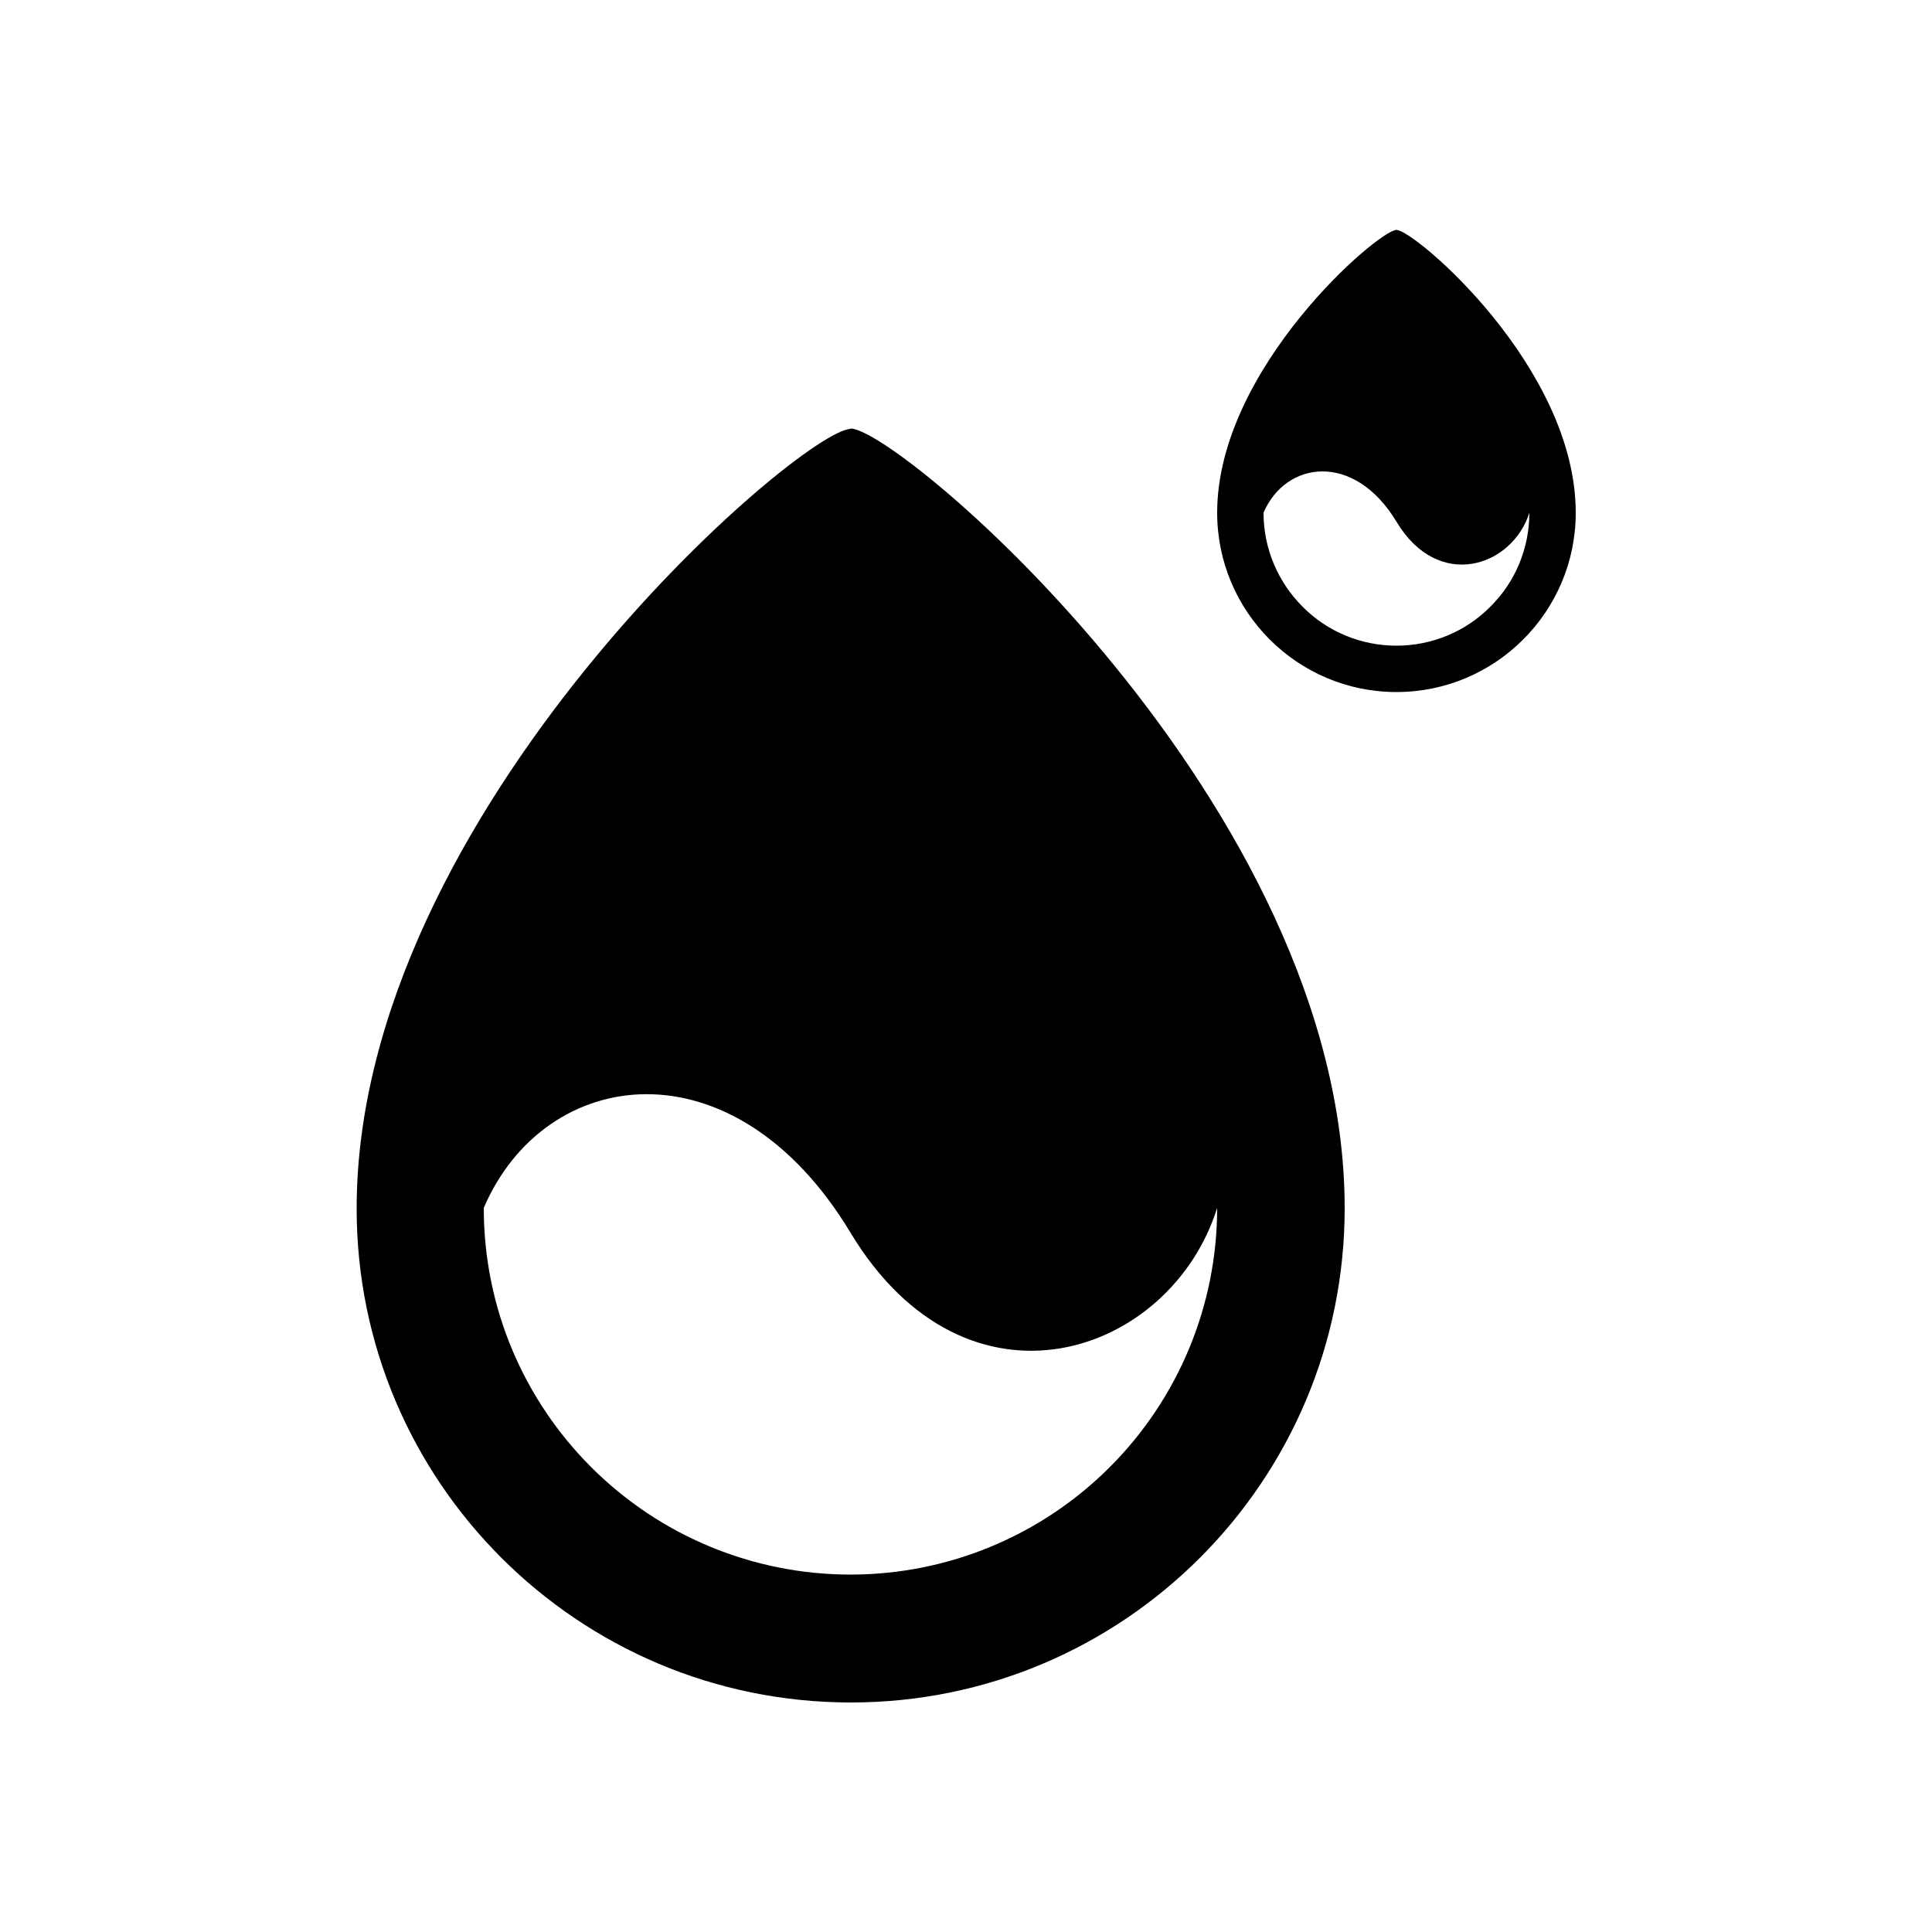
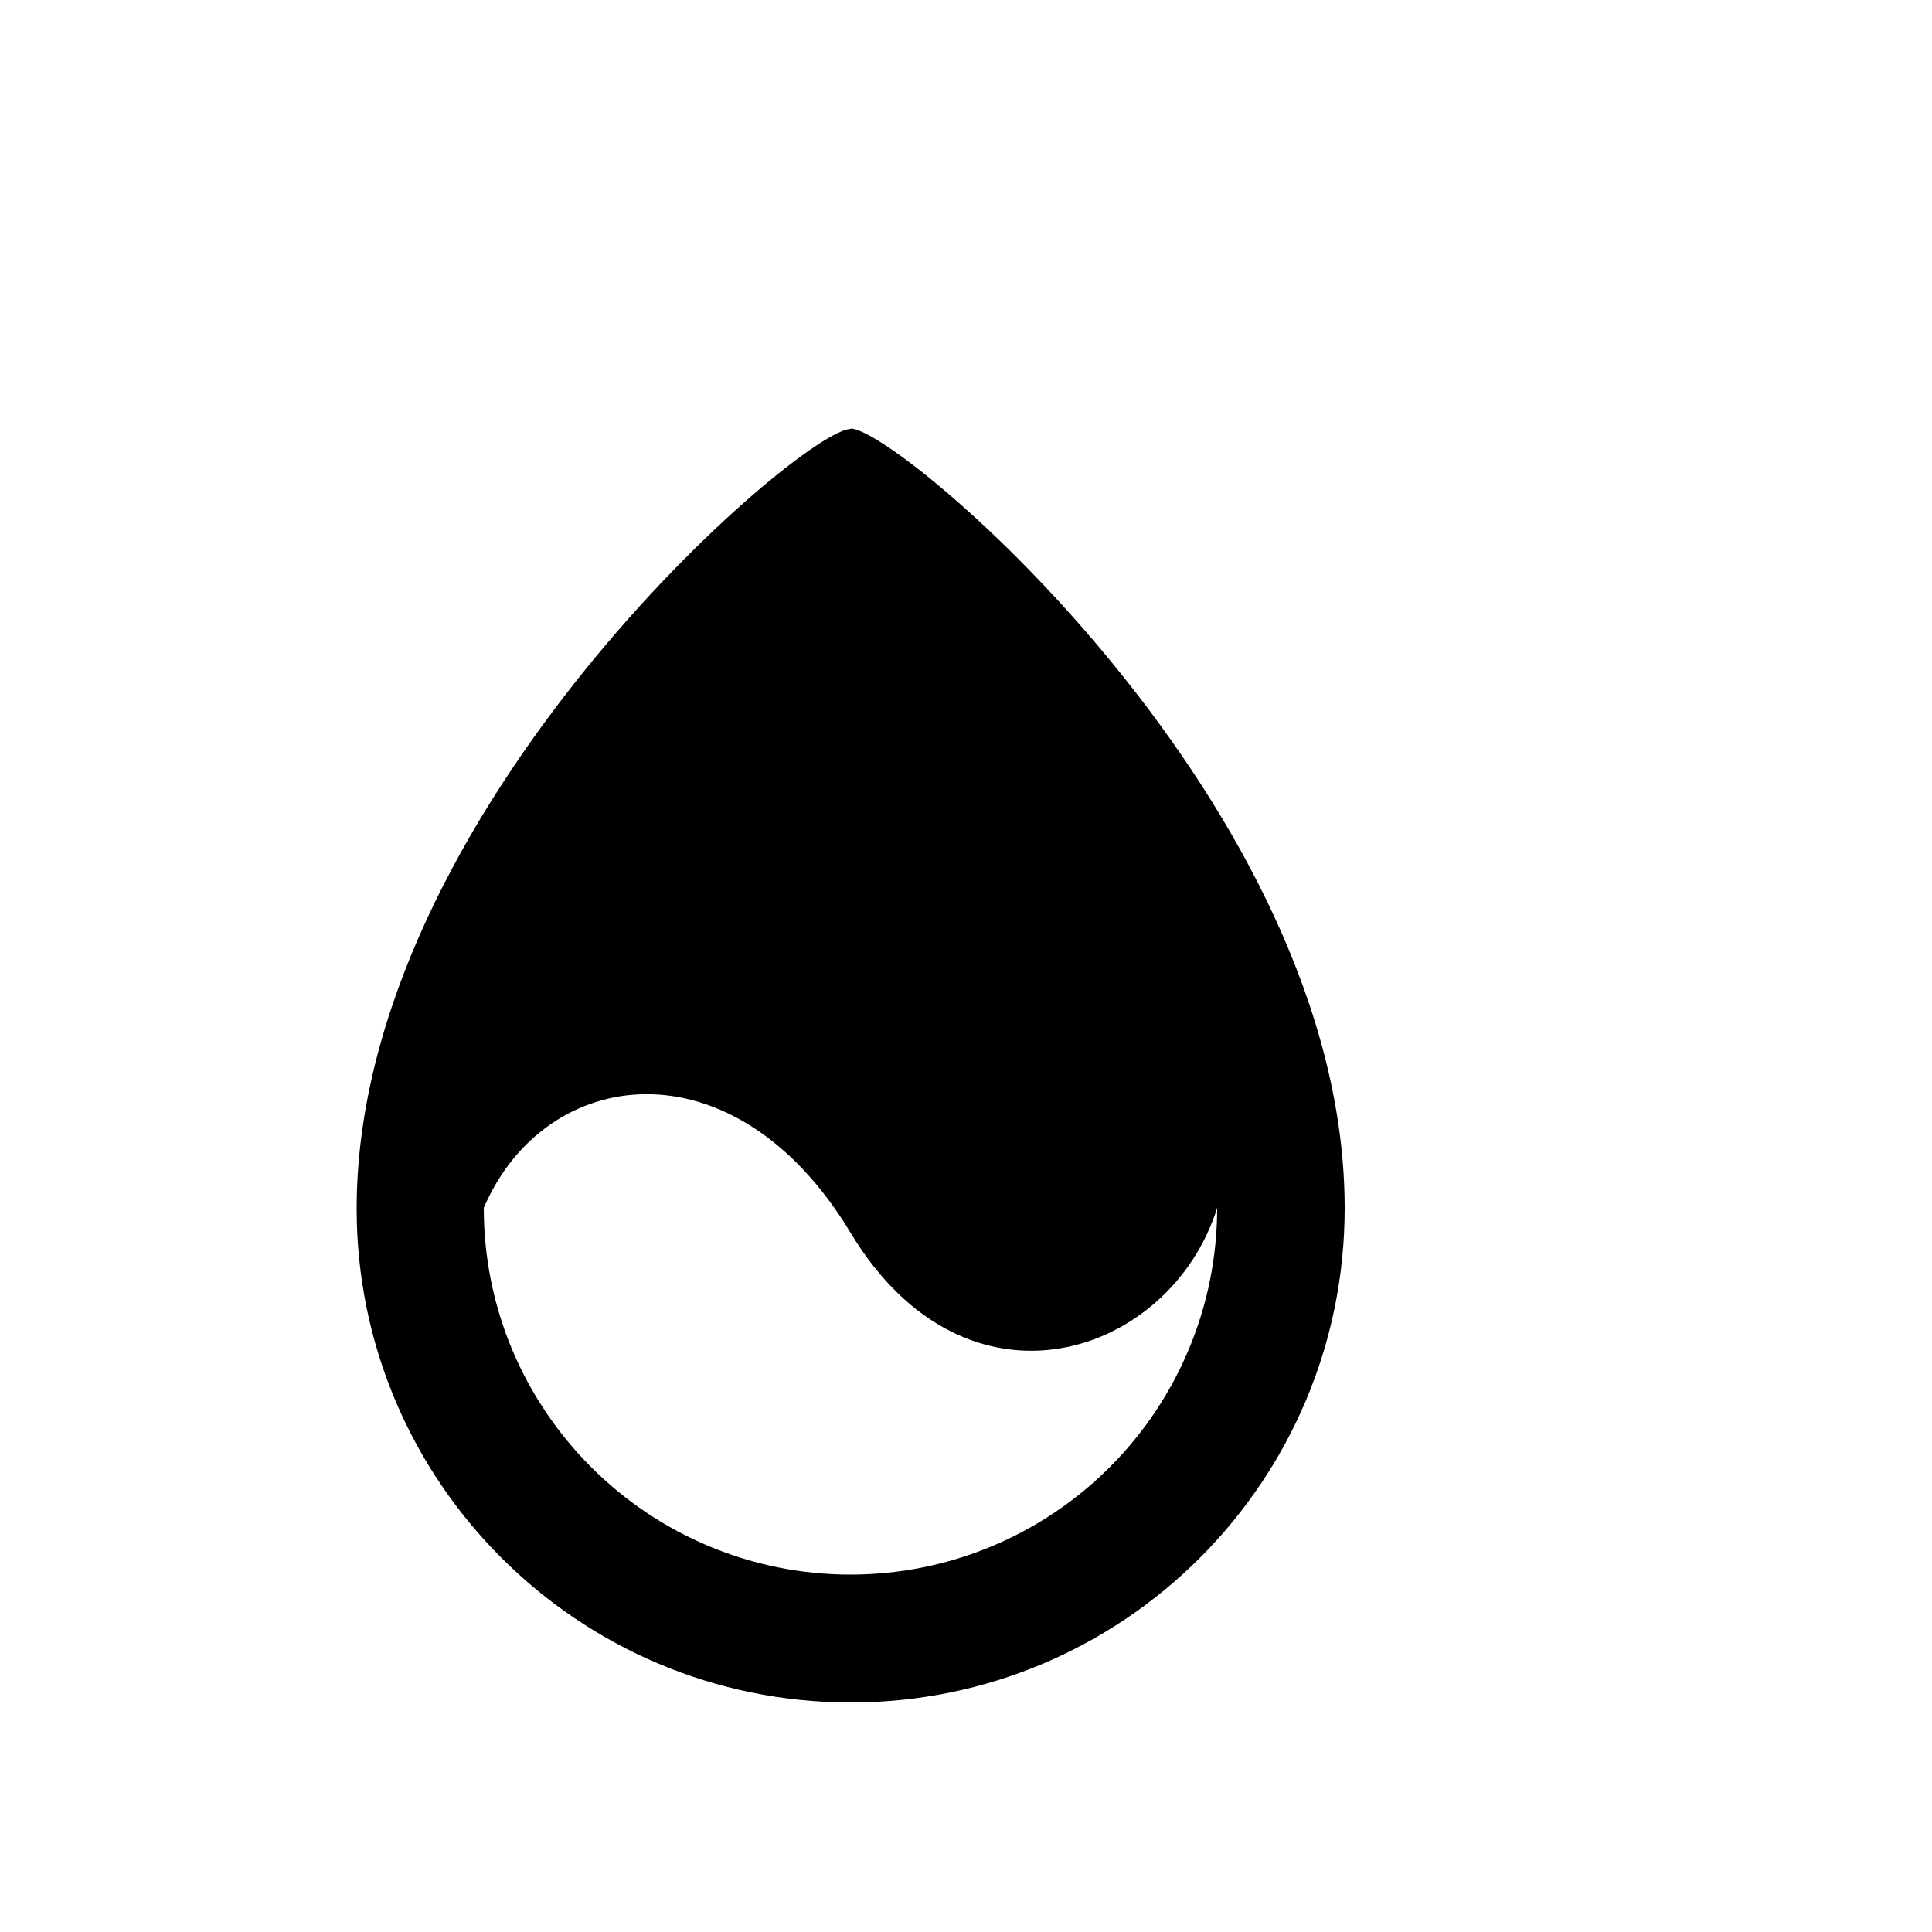
<svg xmlns="http://www.w3.org/2000/svg" id="_图层_1" viewBox="0 0 50 50">
  <defs>
    <style>.cls-1{stroke-width:0px;}</style>
  </defs>
  <path class="cls-1" d="m22.01,11.09c1.27,0,12.79,9.77,12.79,20.18,0,7.06-5.72,12.79-12.78,12.79-7.06,0-12.79-5.72-12.79-12.78h0c0-10.3,11.52-20.18,12.79-20.18Zm0,20.81c-3.02-5.01-7.91-4.33-9.49-.64,0,2.62,1.06,4.99,2.78,6.71,1.78,1.78,4.19,2.78,6.71,2.78,2.52,0,4.93-1,6.71-2.78,1.78-1.78,2.78-4.19,2.78-6.71-1.2,3.83-6.47,5.65-9.49.64h0Z" />
-   <path class="cls-1" d="m36.14,5.95c.46,0,4.64,3.54,4.64,7.32,0,2.56-2.08,4.64-4.64,4.64-2.56,0-4.64-2.08-4.64-4.64h0c0-3.74,4.18-7.32,4.64-7.32Zm0,7.55c-1.1-1.82-2.87-1.57-3.44-.23,0,.95.39,1.81,1.01,2.43.64.65,1.52,1.01,2.43,1.01.91,0,1.79-.36,2.43-1.01.65-.64,1.01-1.52,1.01-2.43-.44,1.39-2.35,2.05-3.44.23h0Z" />
</svg>